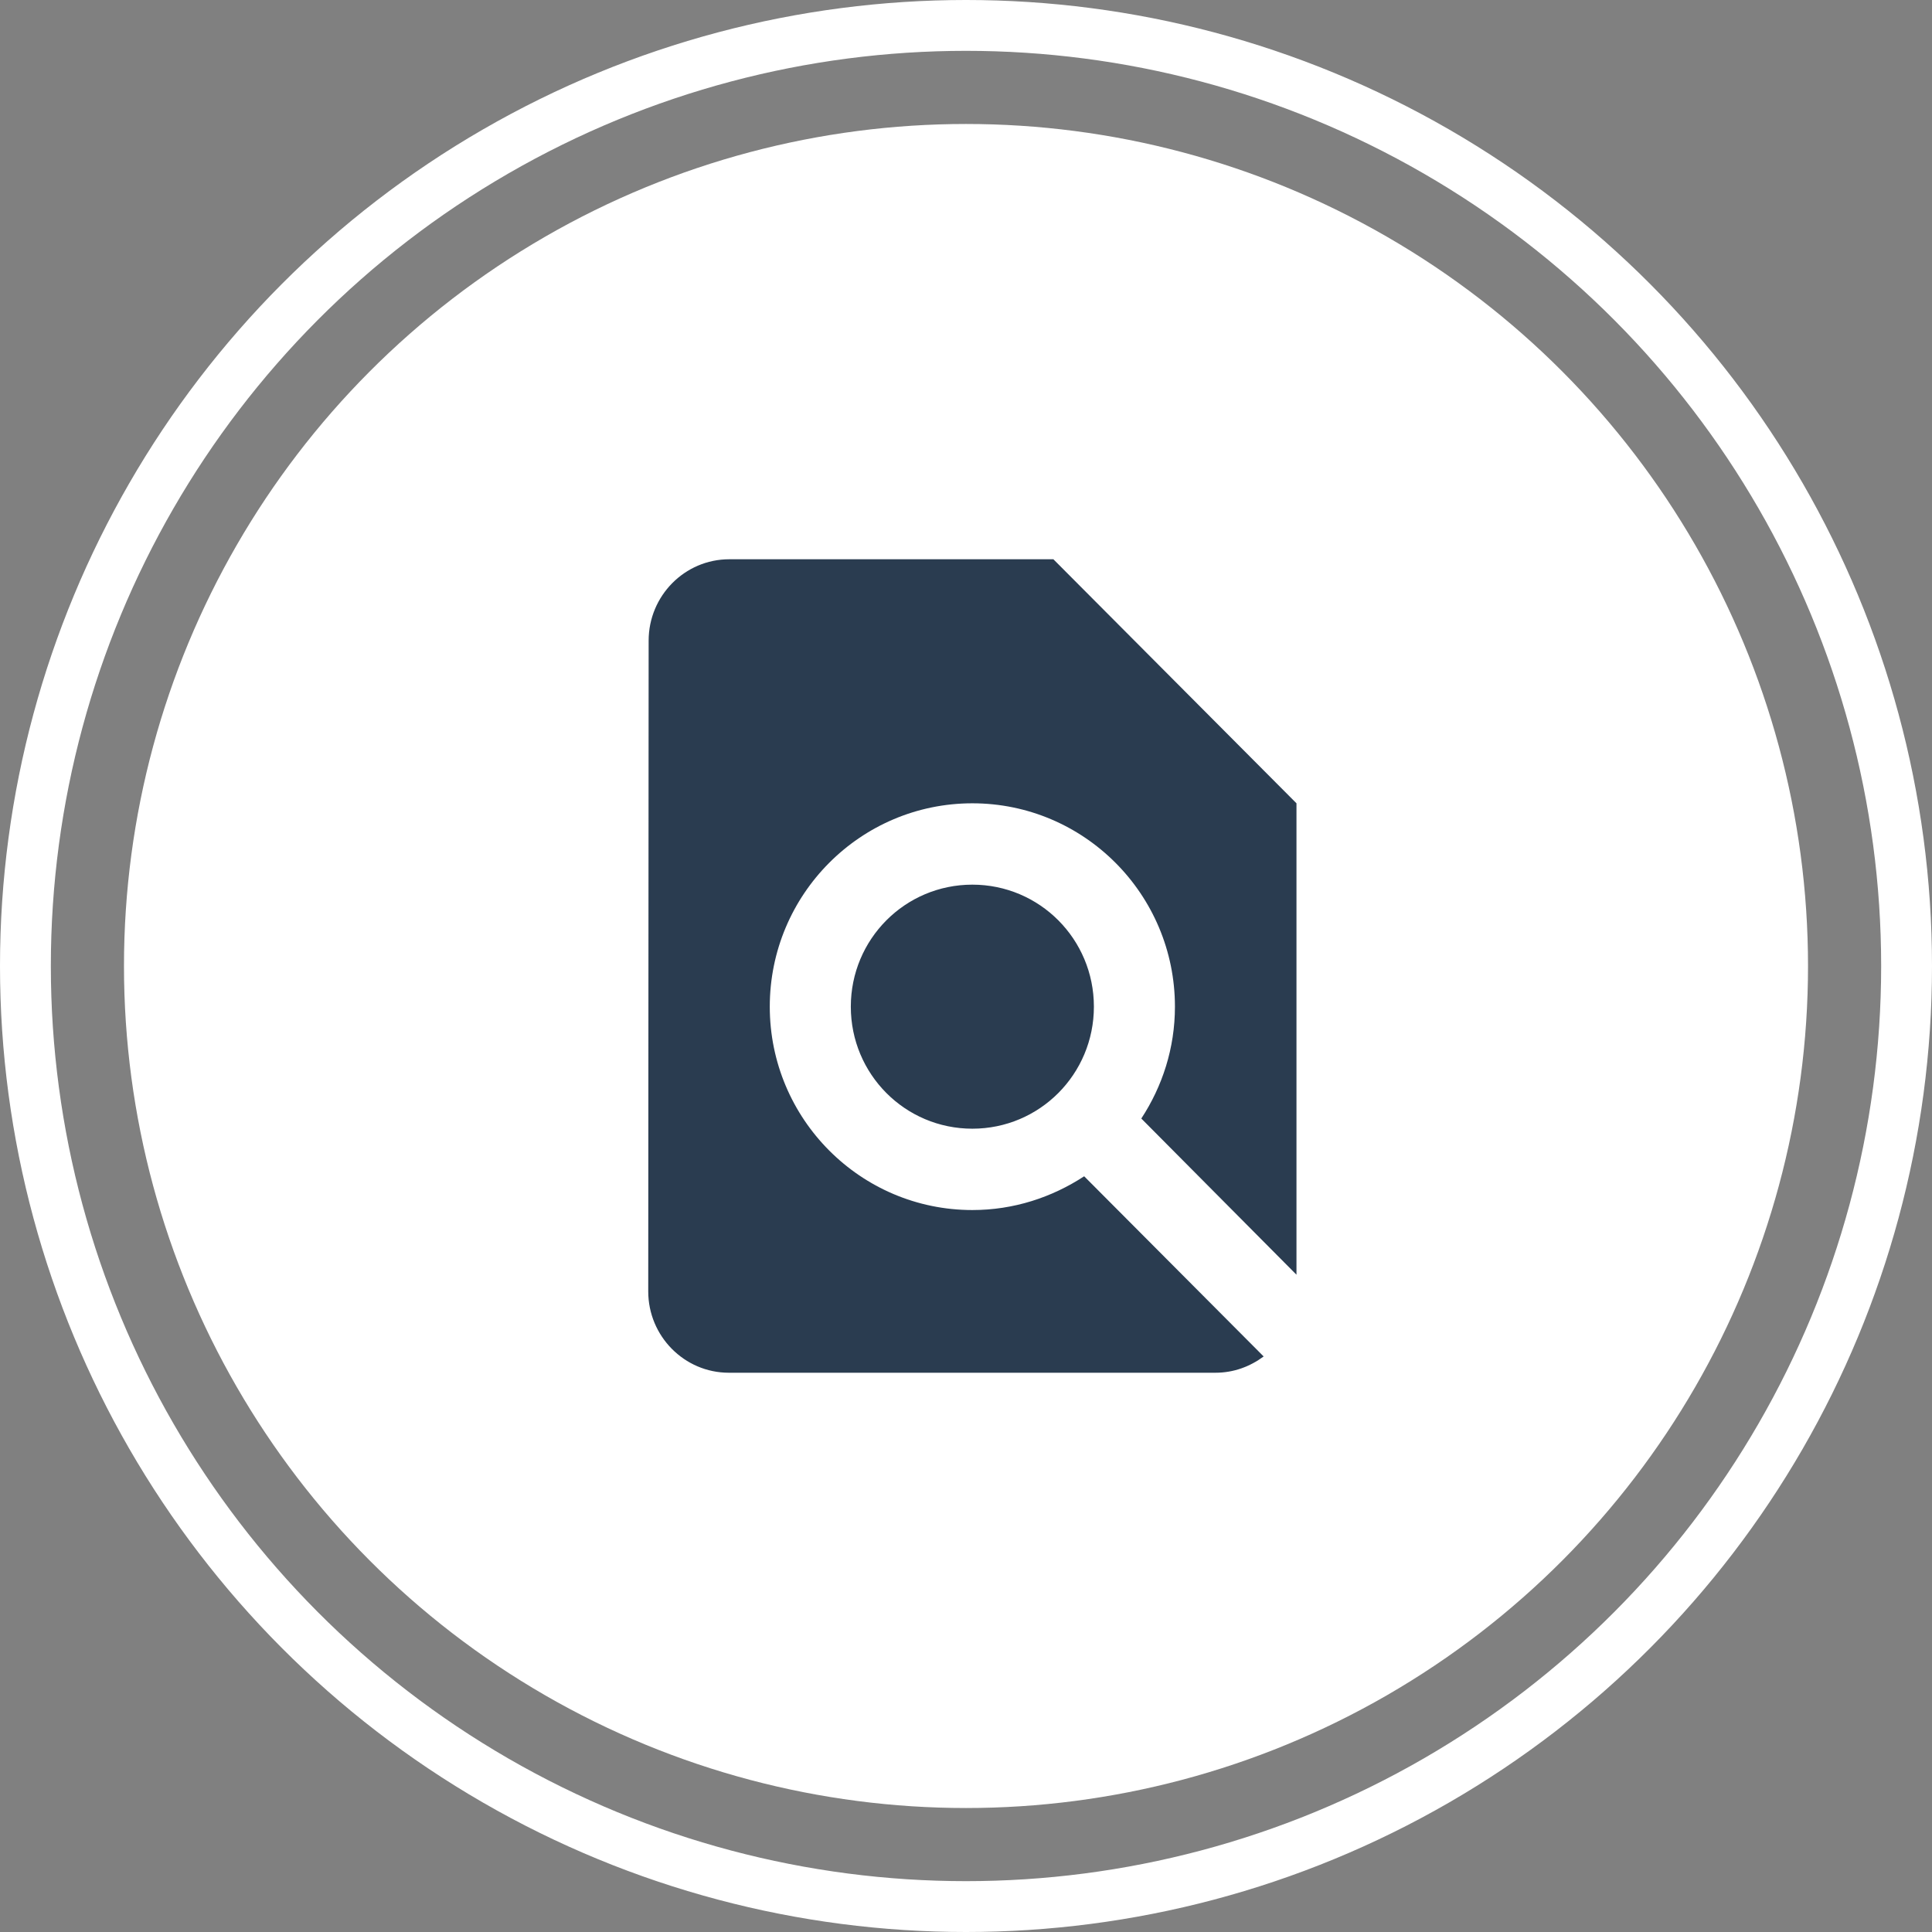
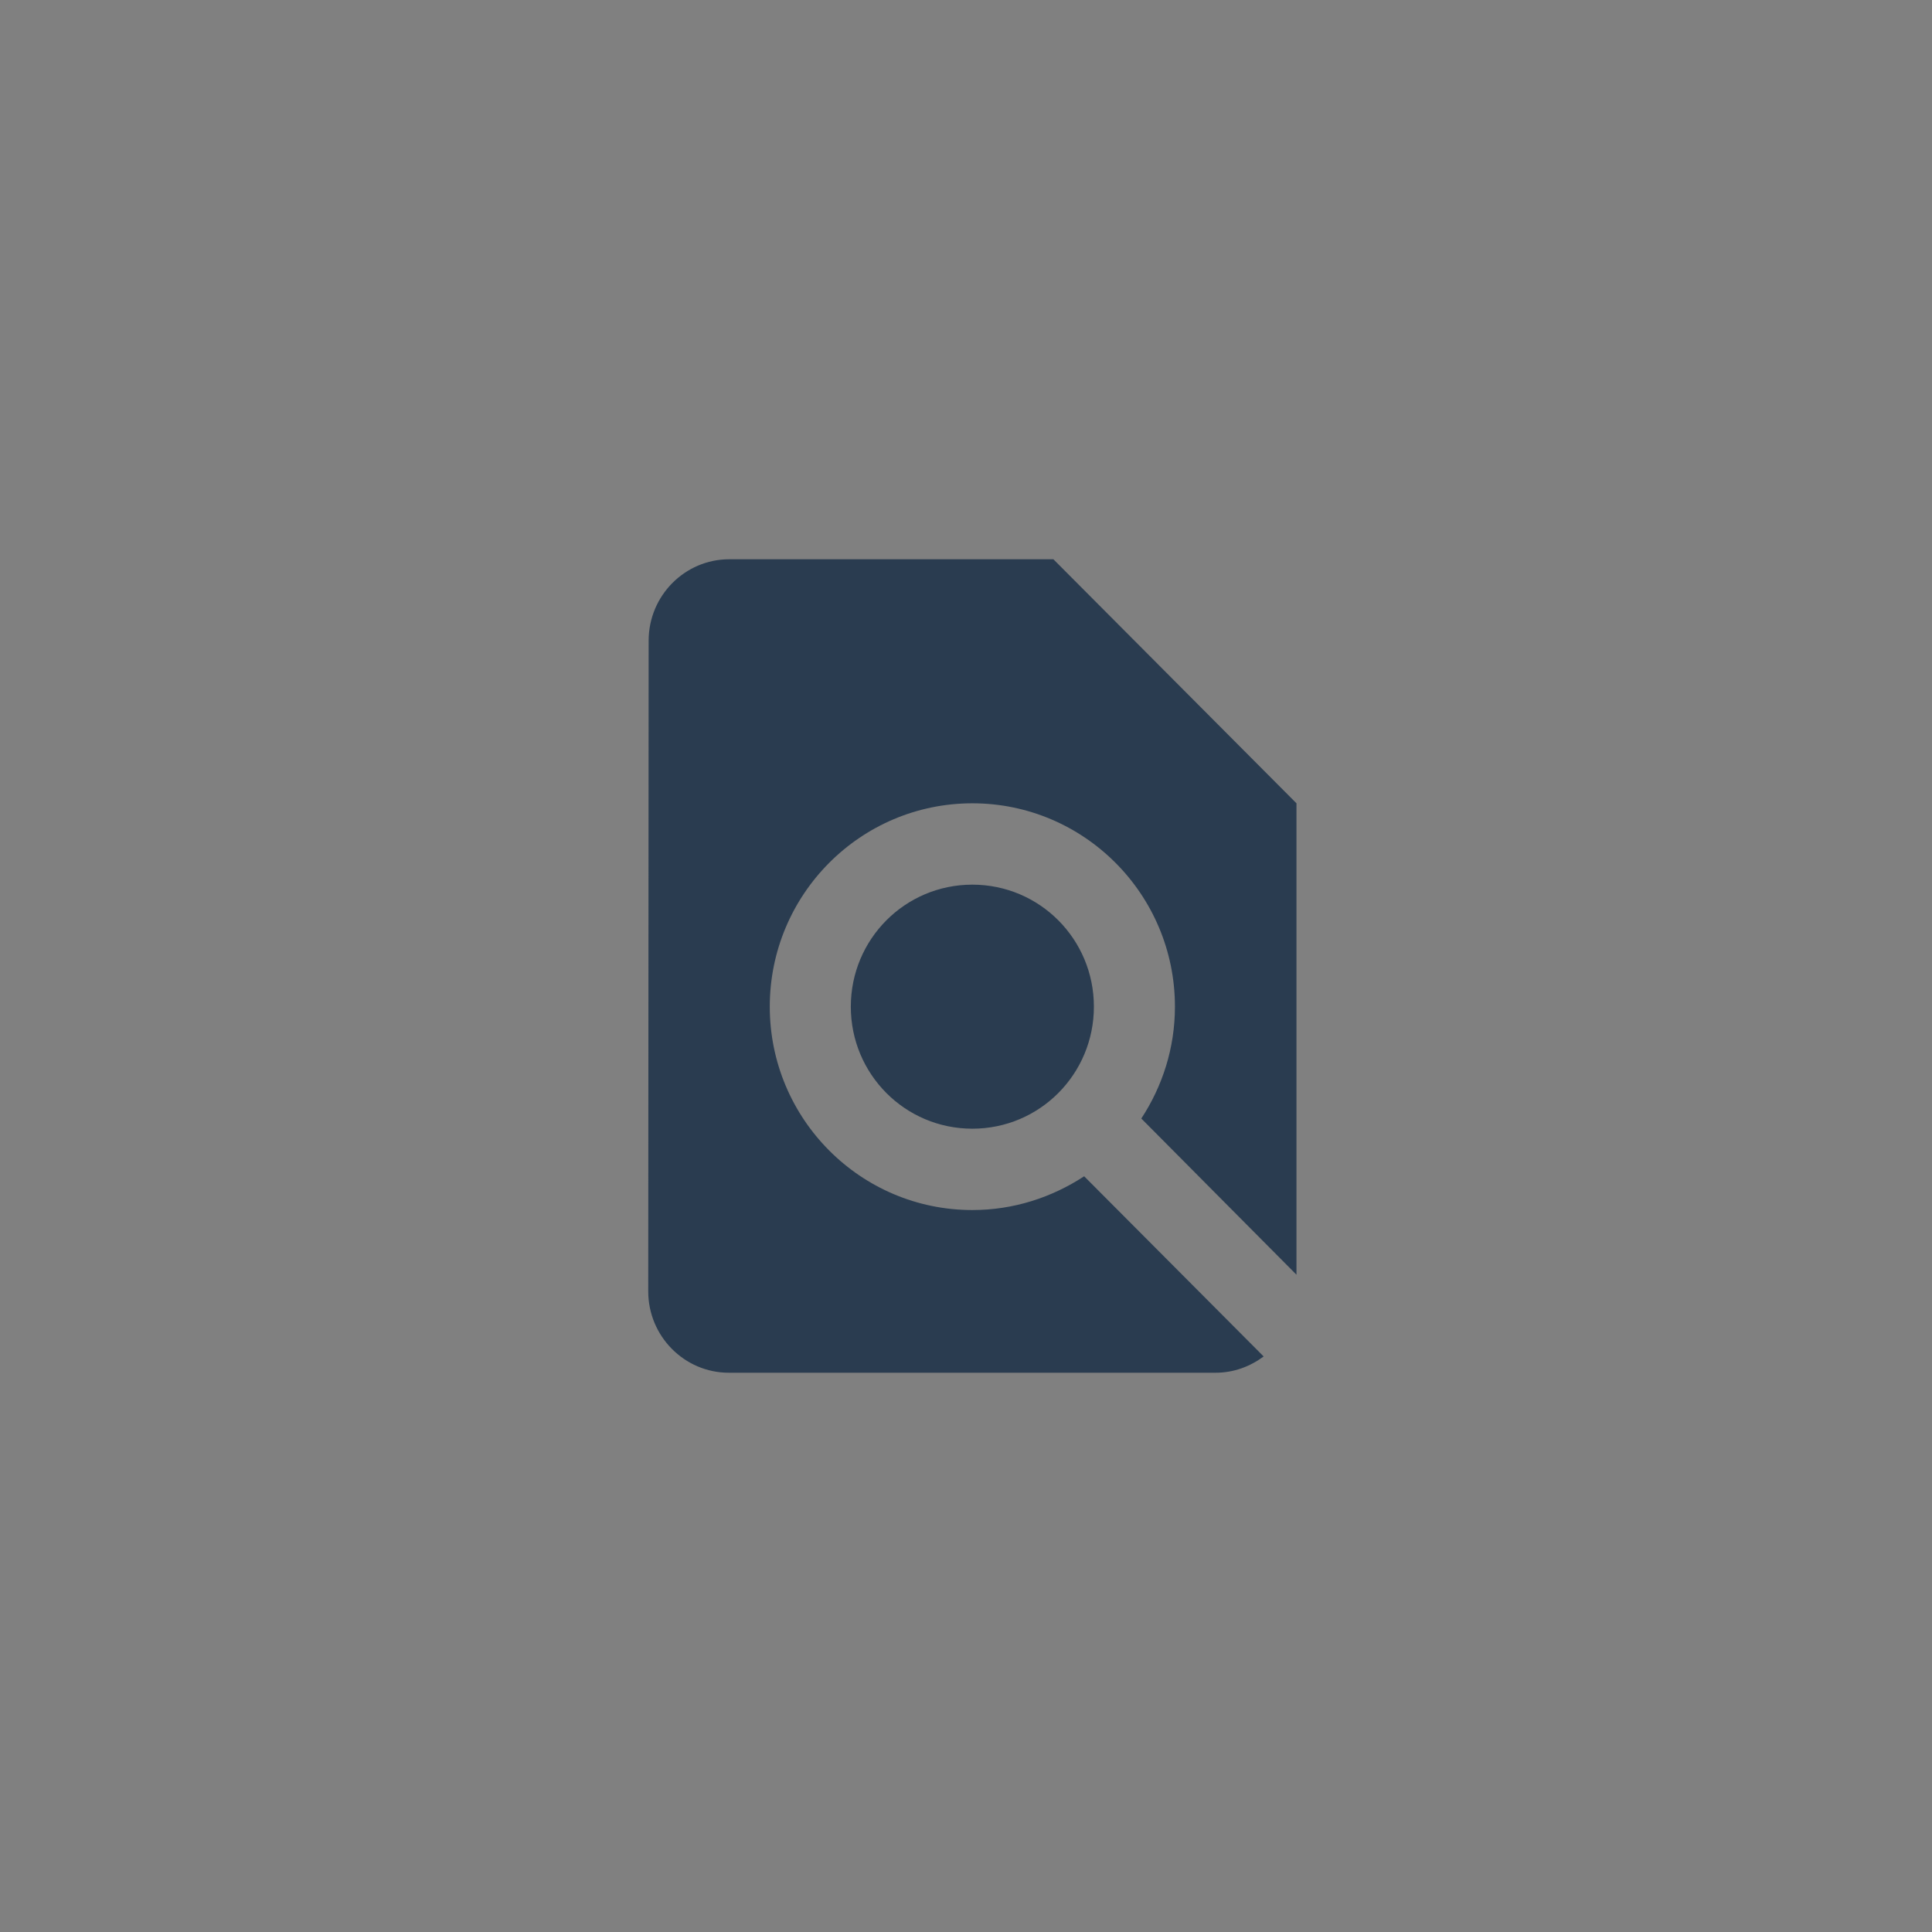
<svg xmlns="http://www.w3.org/2000/svg" width="152" height="152" viewBox="0 0 152 152" fill="none">
  <rect x="0" y="0" width="152" height="152" fill="#808080" stroke="none" />
-   <circle cx="76" cy="76" r="66.246" fill="white" />
-   <circle cx="76" cy="76" r="74" stroke="white" stroke-width="4" />
-   <path d="M102 100.288V63.2L82.875 44H57.375C53.869 44 51.032 46.88 51.032 50.4L51 101.6C51 105.12 53.837 108 57.343 108H95.625C97.059 108 98.334 107.52 99.418 106.72L85.297 92.544C82.748 94.208 79.751 95.2 76.5 95.2C67.703 95.2 60.562 88.032 60.562 79.2C60.562 70.368 67.703 63.2 76.5 63.2C85.297 63.2 92.438 70.368 92.438 79.2C92.438 82.464 91.449 85.472 89.792 88L102 100.288ZM66.938 79.2C66.938 84.512 71.209 88.8 76.5 88.8C81.791 88.8 86.062 84.512 86.062 79.2C86.062 73.888 81.791 69.6 76.5 69.6C71.209 69.6 66.938 73.888 66.938 79.2Z" fill="#2A3C50" />
+   <path d="M102 100.288V63.2L82.875 44H57.375C53.869 44 51.032 46.88 51.032 50.4L51 101.6C51 105.12 53.837 108 57.343 108H95.625C97.059 108 98.334 107.52 99.418 106.72L85.297 92.544C82.748 94.208 79.751 95.2 76.5 95.2C67.703 95.2 60.562 88.032 60.562 79.2C60.562 70.368 67.703 63.2 76.5 63.2C85.297 63.2 92.438 70.368 92.438 79.2C92.438 82.464 91.449 85.472 89.792 88ZM66.938 79.2C66.938 84.512 71.209 88.8 76.5 88.8C81.791 88.8 86.062 84.512 86.062 79.2C86.062 73.888 81.791 69.6 76.5 69.6C71.209 69.6 66.938 73.888 66.938 79.2Z" fill="#2A3C50" />
</svg>